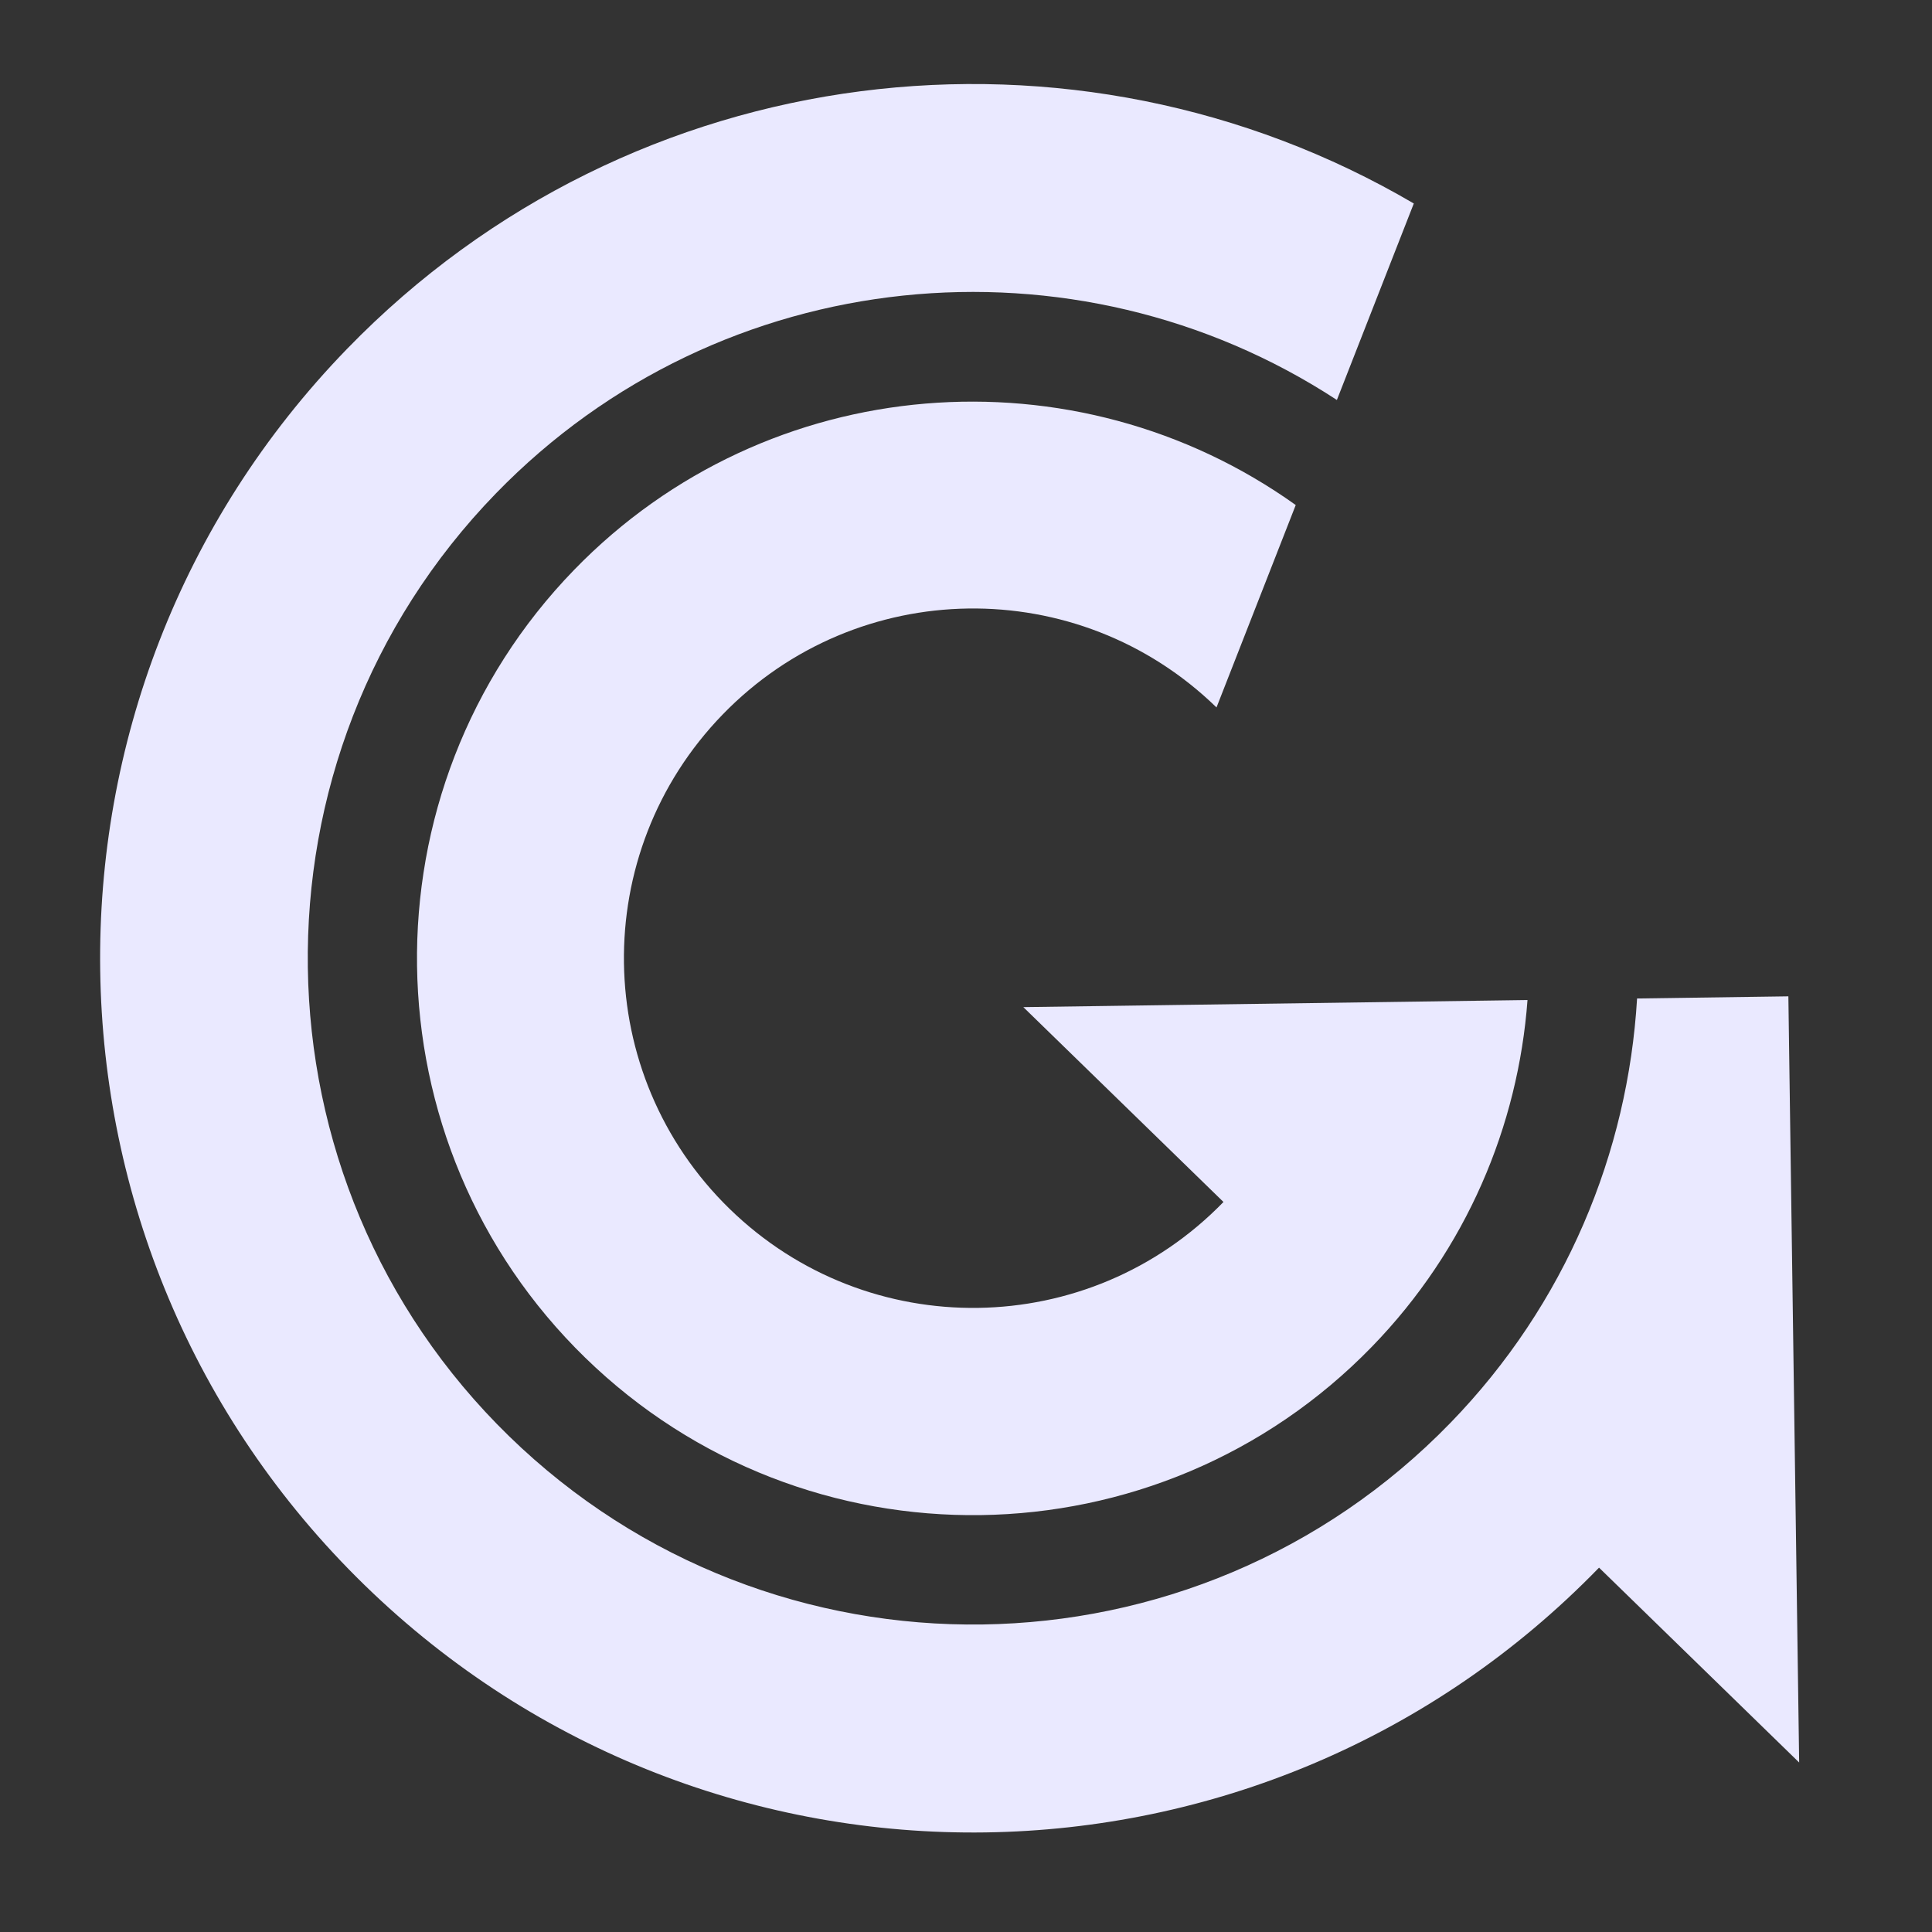
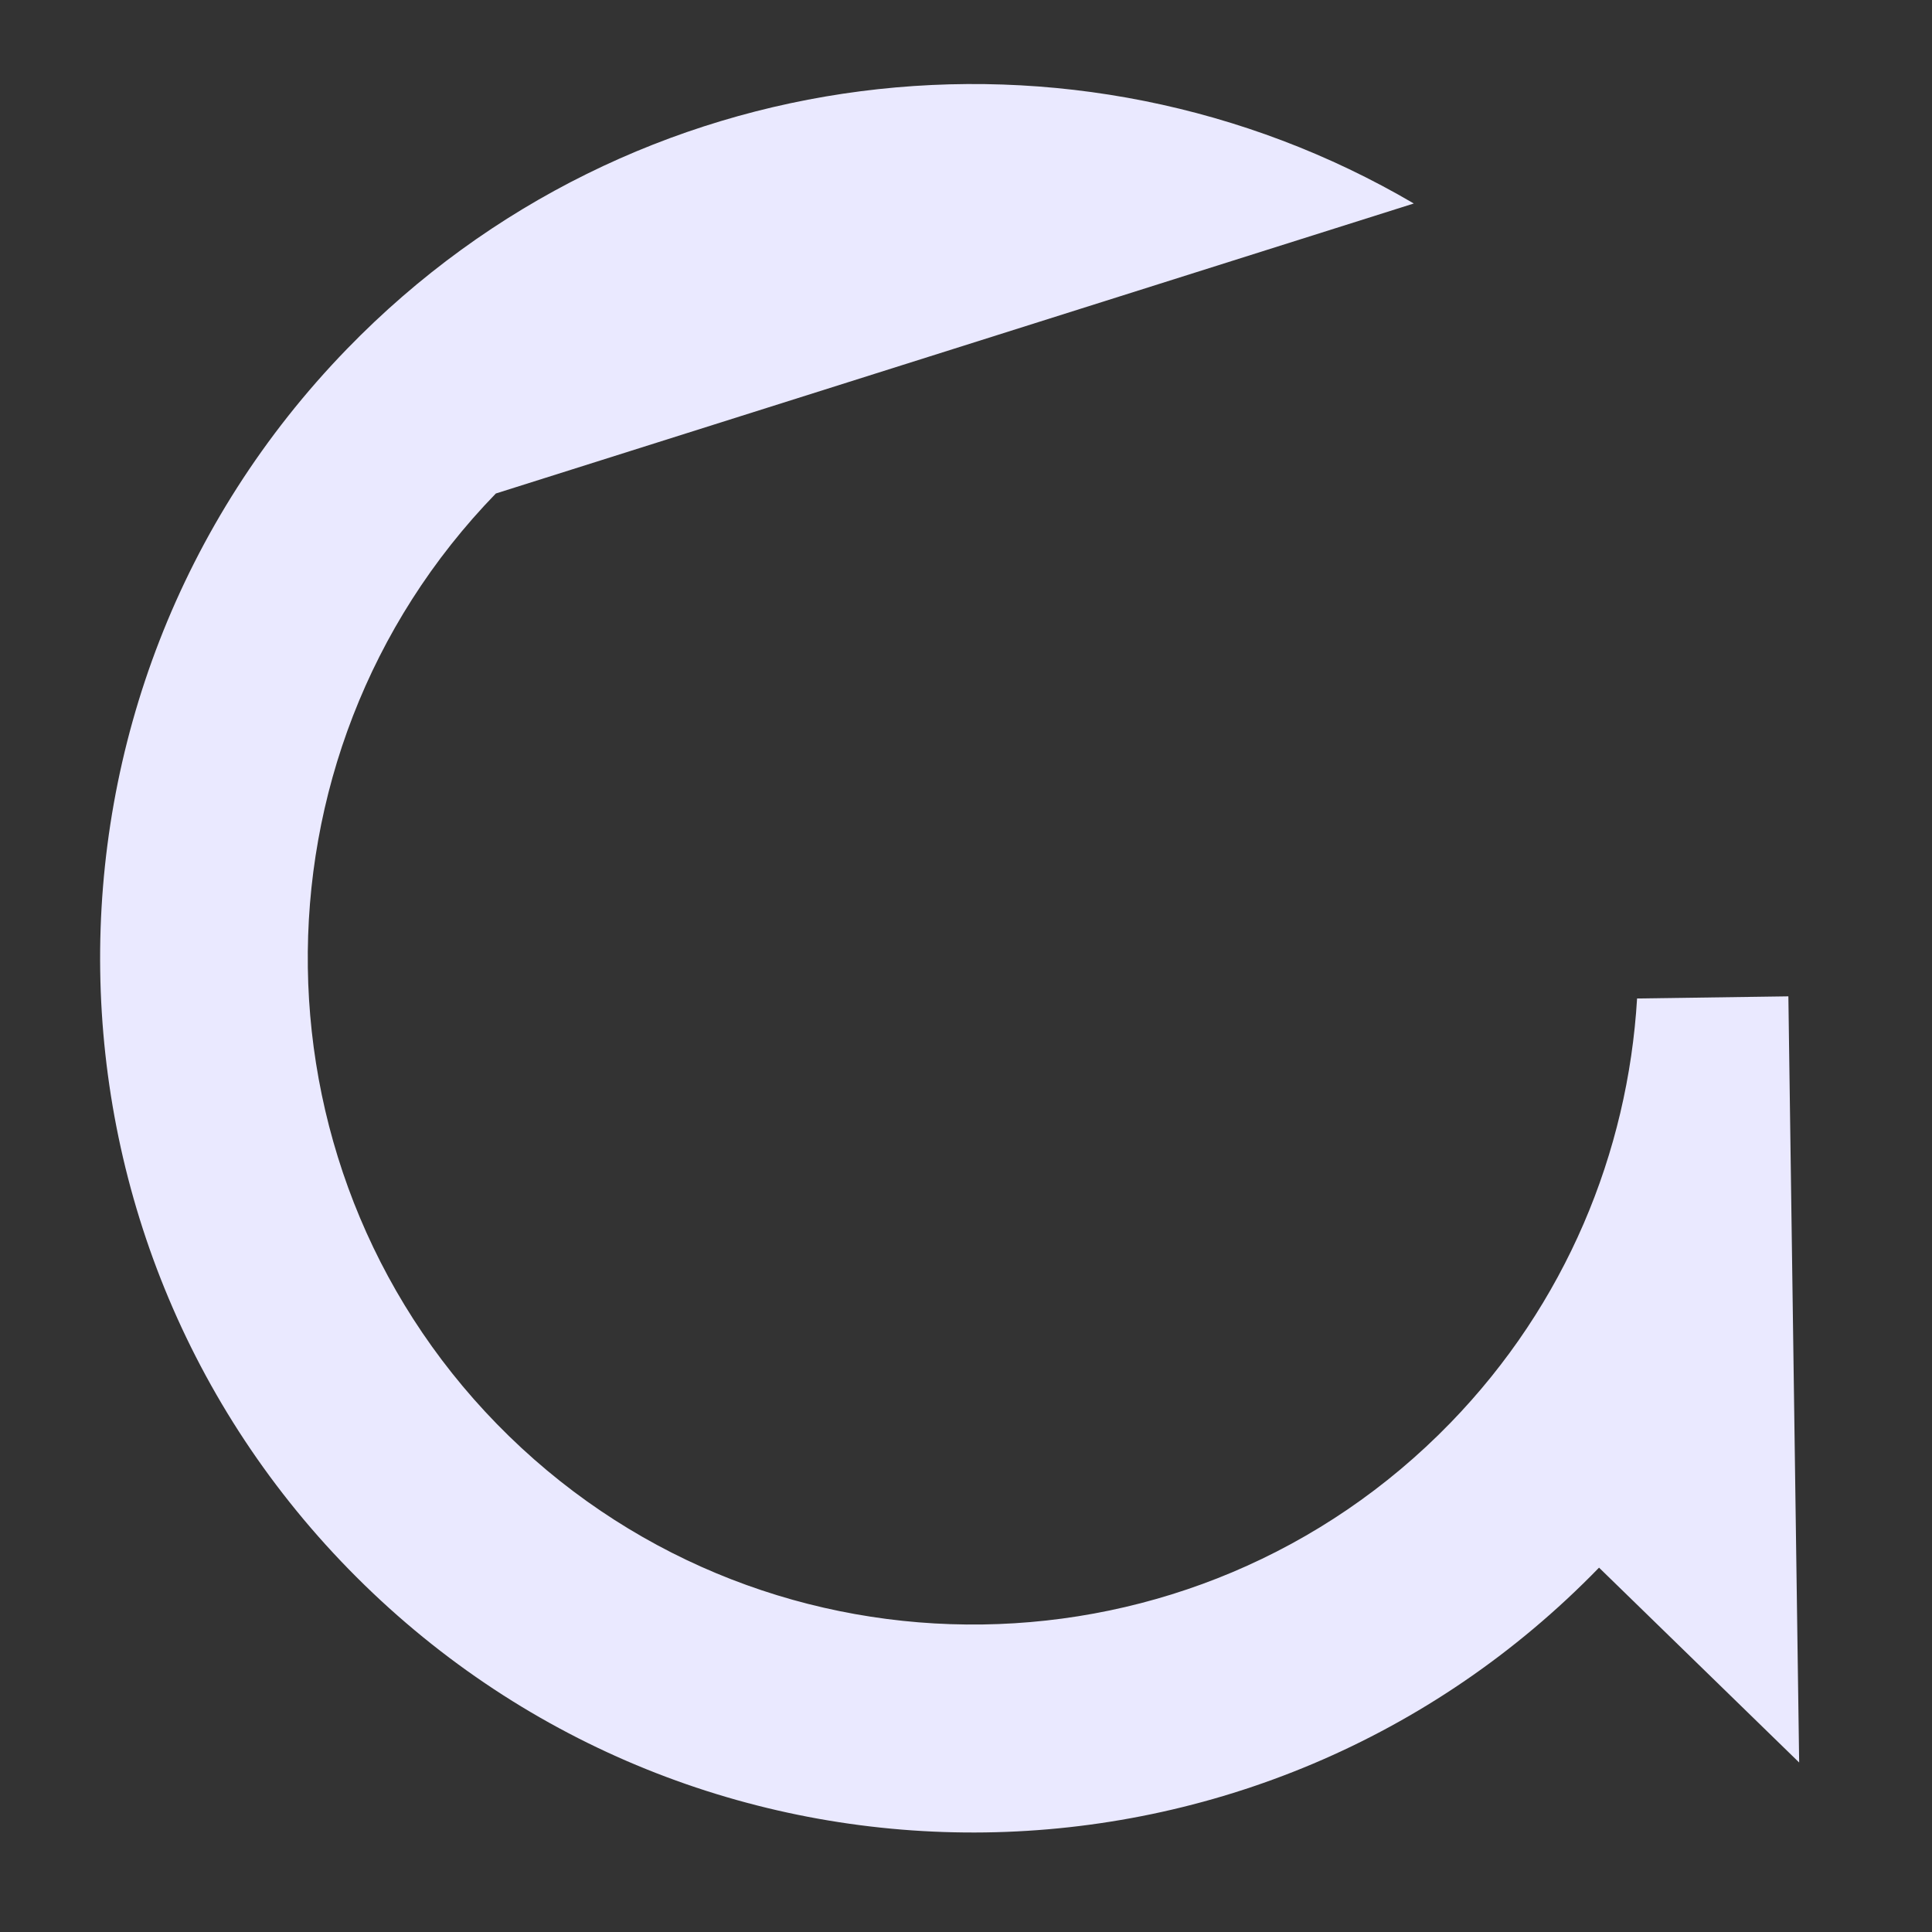
<svg xmlns="http://www.w3.org/2000/svg" width="1200" height="1200" viewBox="0 0 1200 1200" fill="none">
  <rect x="0" y="0" width="1200" height="1200" fill="#333333" stroke="none" />
  <g clip-path="url(#clip0_3036_7182)">
-     <path d="M1110.77 618.848L1016.82 620.175C1011.11 715.793 972.606 809.891 900.873 883.786C741.955 1047.49 479.676 1051.21 316.211 892.056C152.746 732.901 149.058 470.232 307.976 306.523C447.986 162.294 668.152 142.328 830.361 248.431L878.138 126.392C667.841 3.003 393.117 33.786 215.625 216.629C6.893 431.653 11.723 775.457 226.45 984.522C441.177 1193.59 784.436 1188.74 993.191 973.692L1117.49 1094.72L1110.79 618.87L1110.77 618.848Z" fill="#EAE9FF" />
-     <path d="M356.648 353.91C223.818 490.743 226.887 710.297 363.517 843.324C500.147 976.351 719.351 973.232 852.192 836.388C910.881 775.93 942.954 699.322 948.764 621.136L635.619 625.547L759.921 746.572C676.426 832.583 539.129 834.534 453.234 750.903C367.338 667.273 365.413 529.749 448.908 443.737C532.403 357.725 669.711 355.786 755.595 439.405L804.802 313.687C668.287 216.114 477.068 229.859 356.648 353.91Z" fill="#EAE9FF" />
+     <path d="M1110.77 618.848L1016.82 620.175C1011.11 715.793 972.606 809.891 900.873 883.786C741.955 1047.49 479.676 1051.21 316.211 892.056C152.746 732.901 149.058 470.232 307.976 306.523L878.138 126.392C667.841 3.003 393.117 33.786 215.625 216.629C6.893 431.653 11.723 775.457 226.45 984.522C441.177 1193.59 784.436 1188.74 993.191 973.692L1117.49 1094.72L1110.79 618.87L1110.77 618.848Z" fill="#EAE9FF" />
  </g>
  <defs>
    <clipPath id="clip0_3036_7182">
      <rect width="1200" height="1200" fill="white" />
    </clipPath>
  </defs>
</svg>